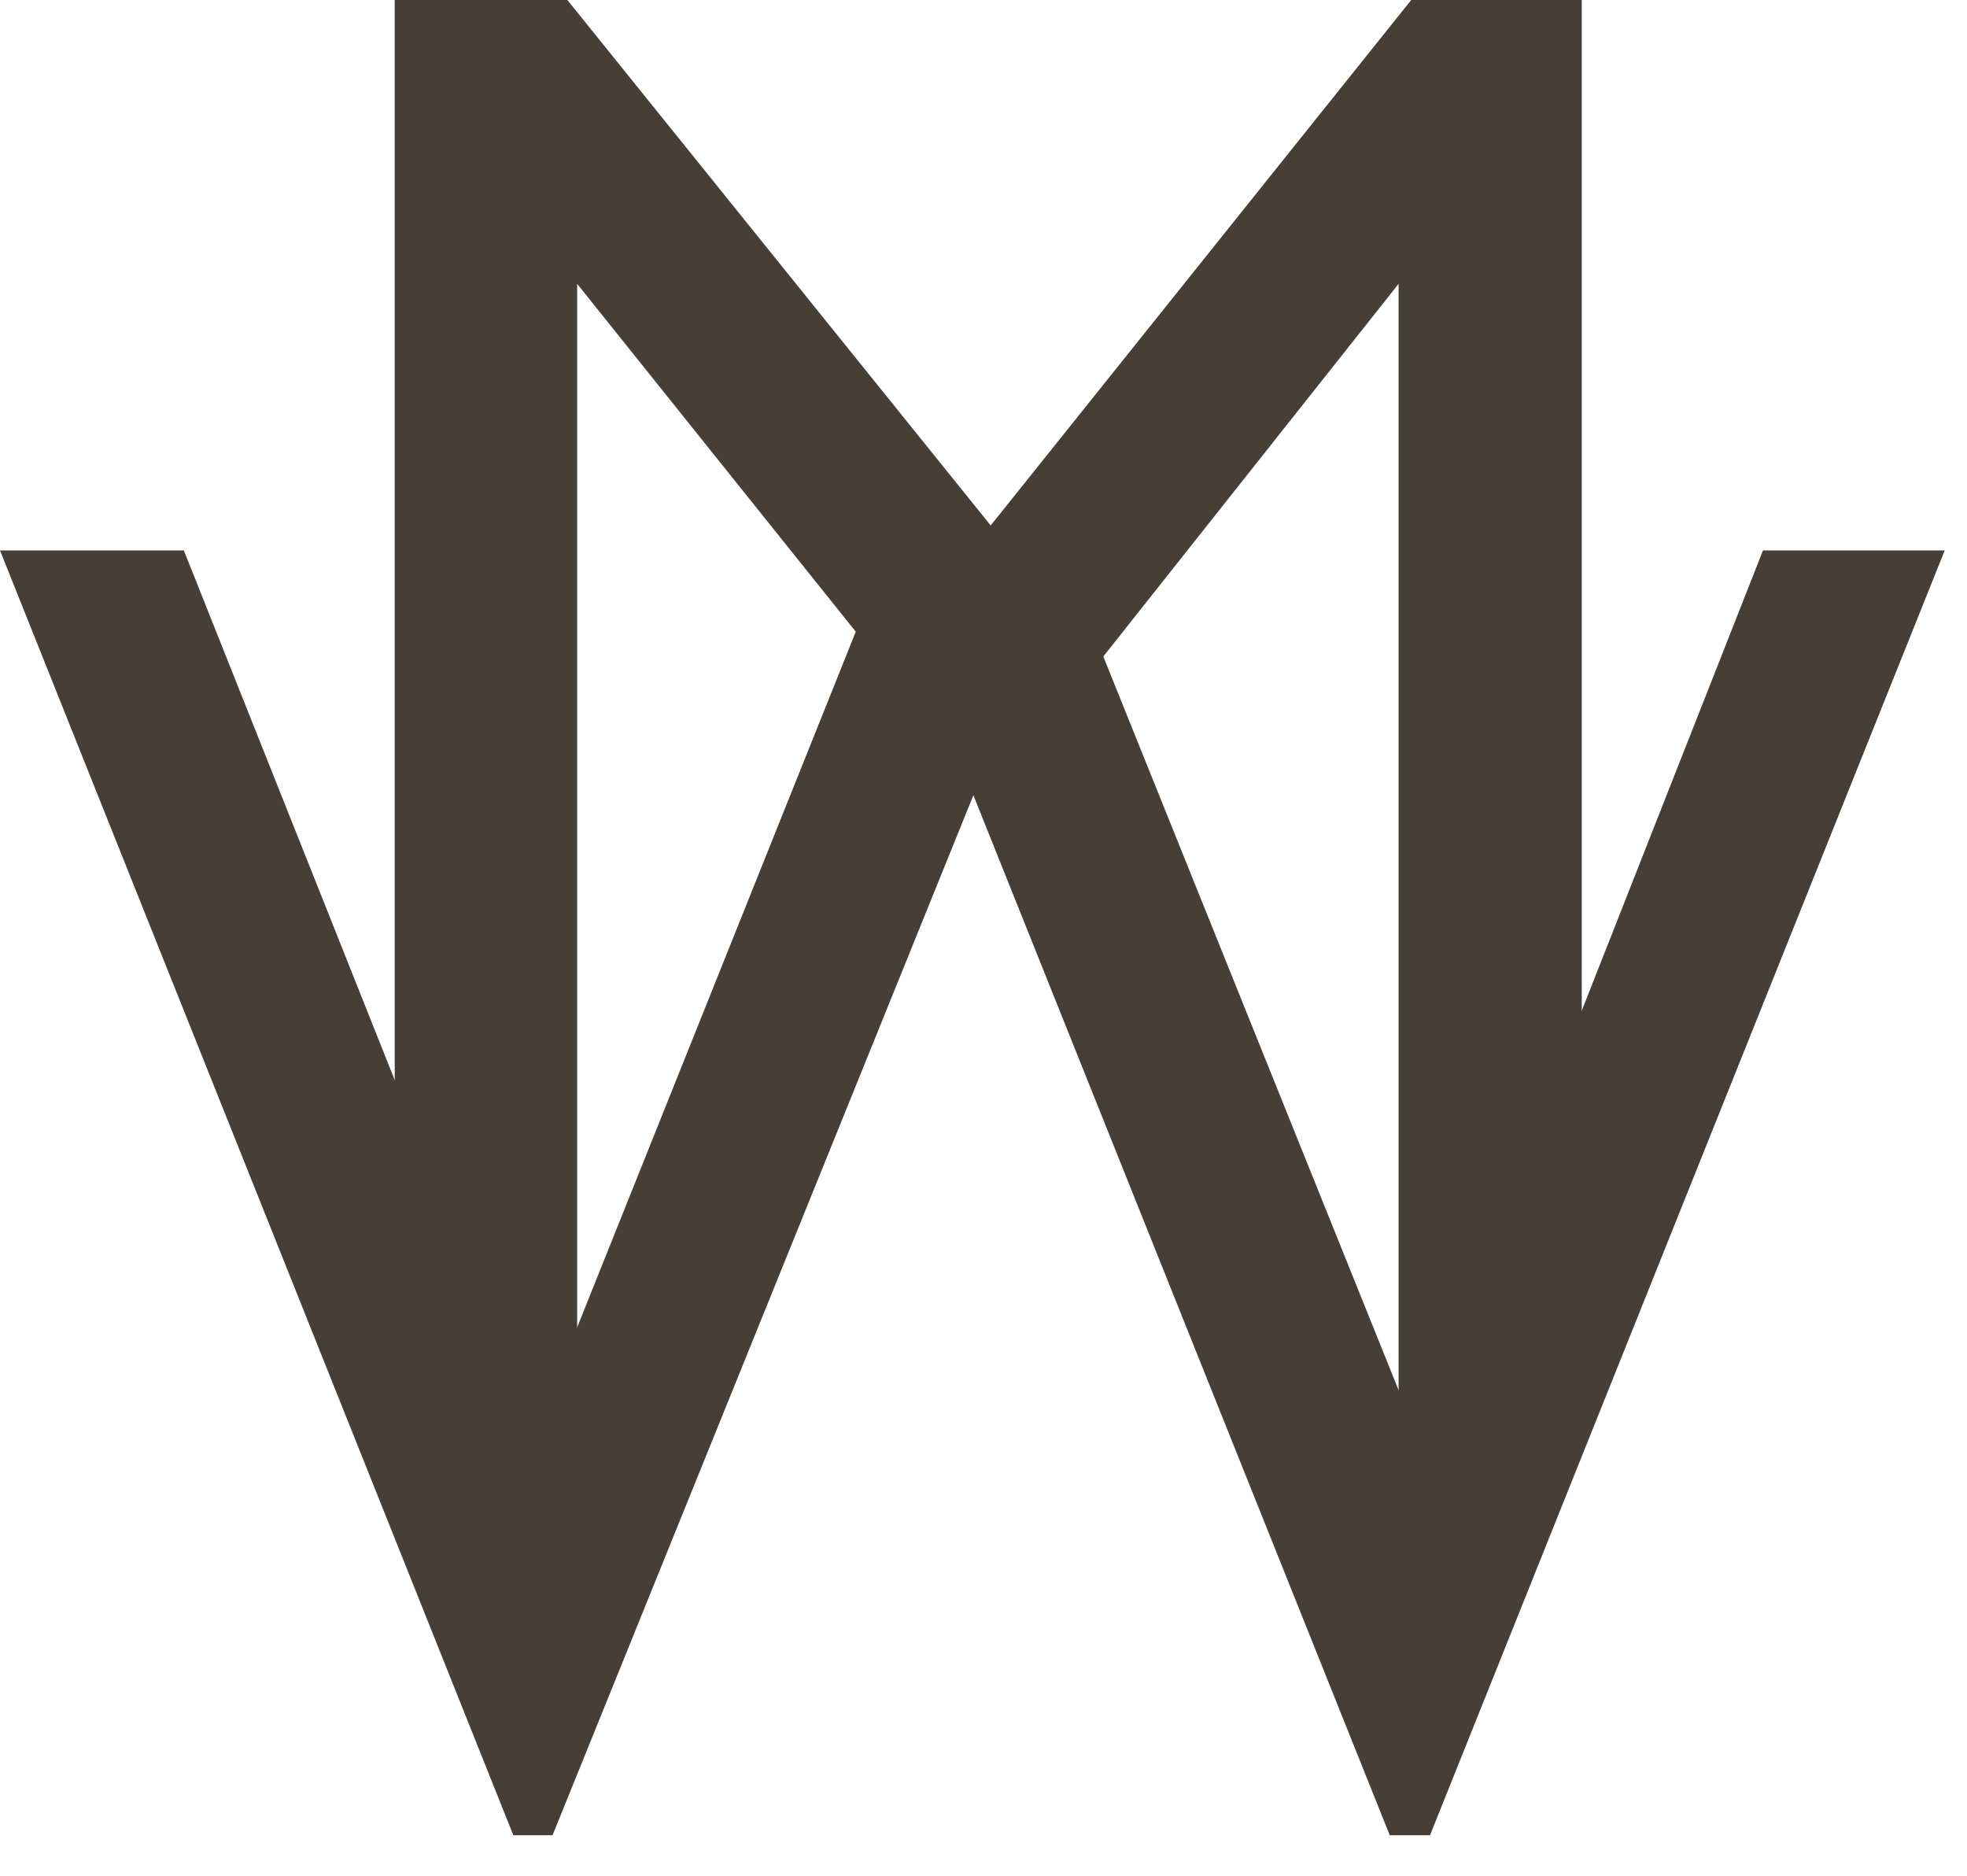
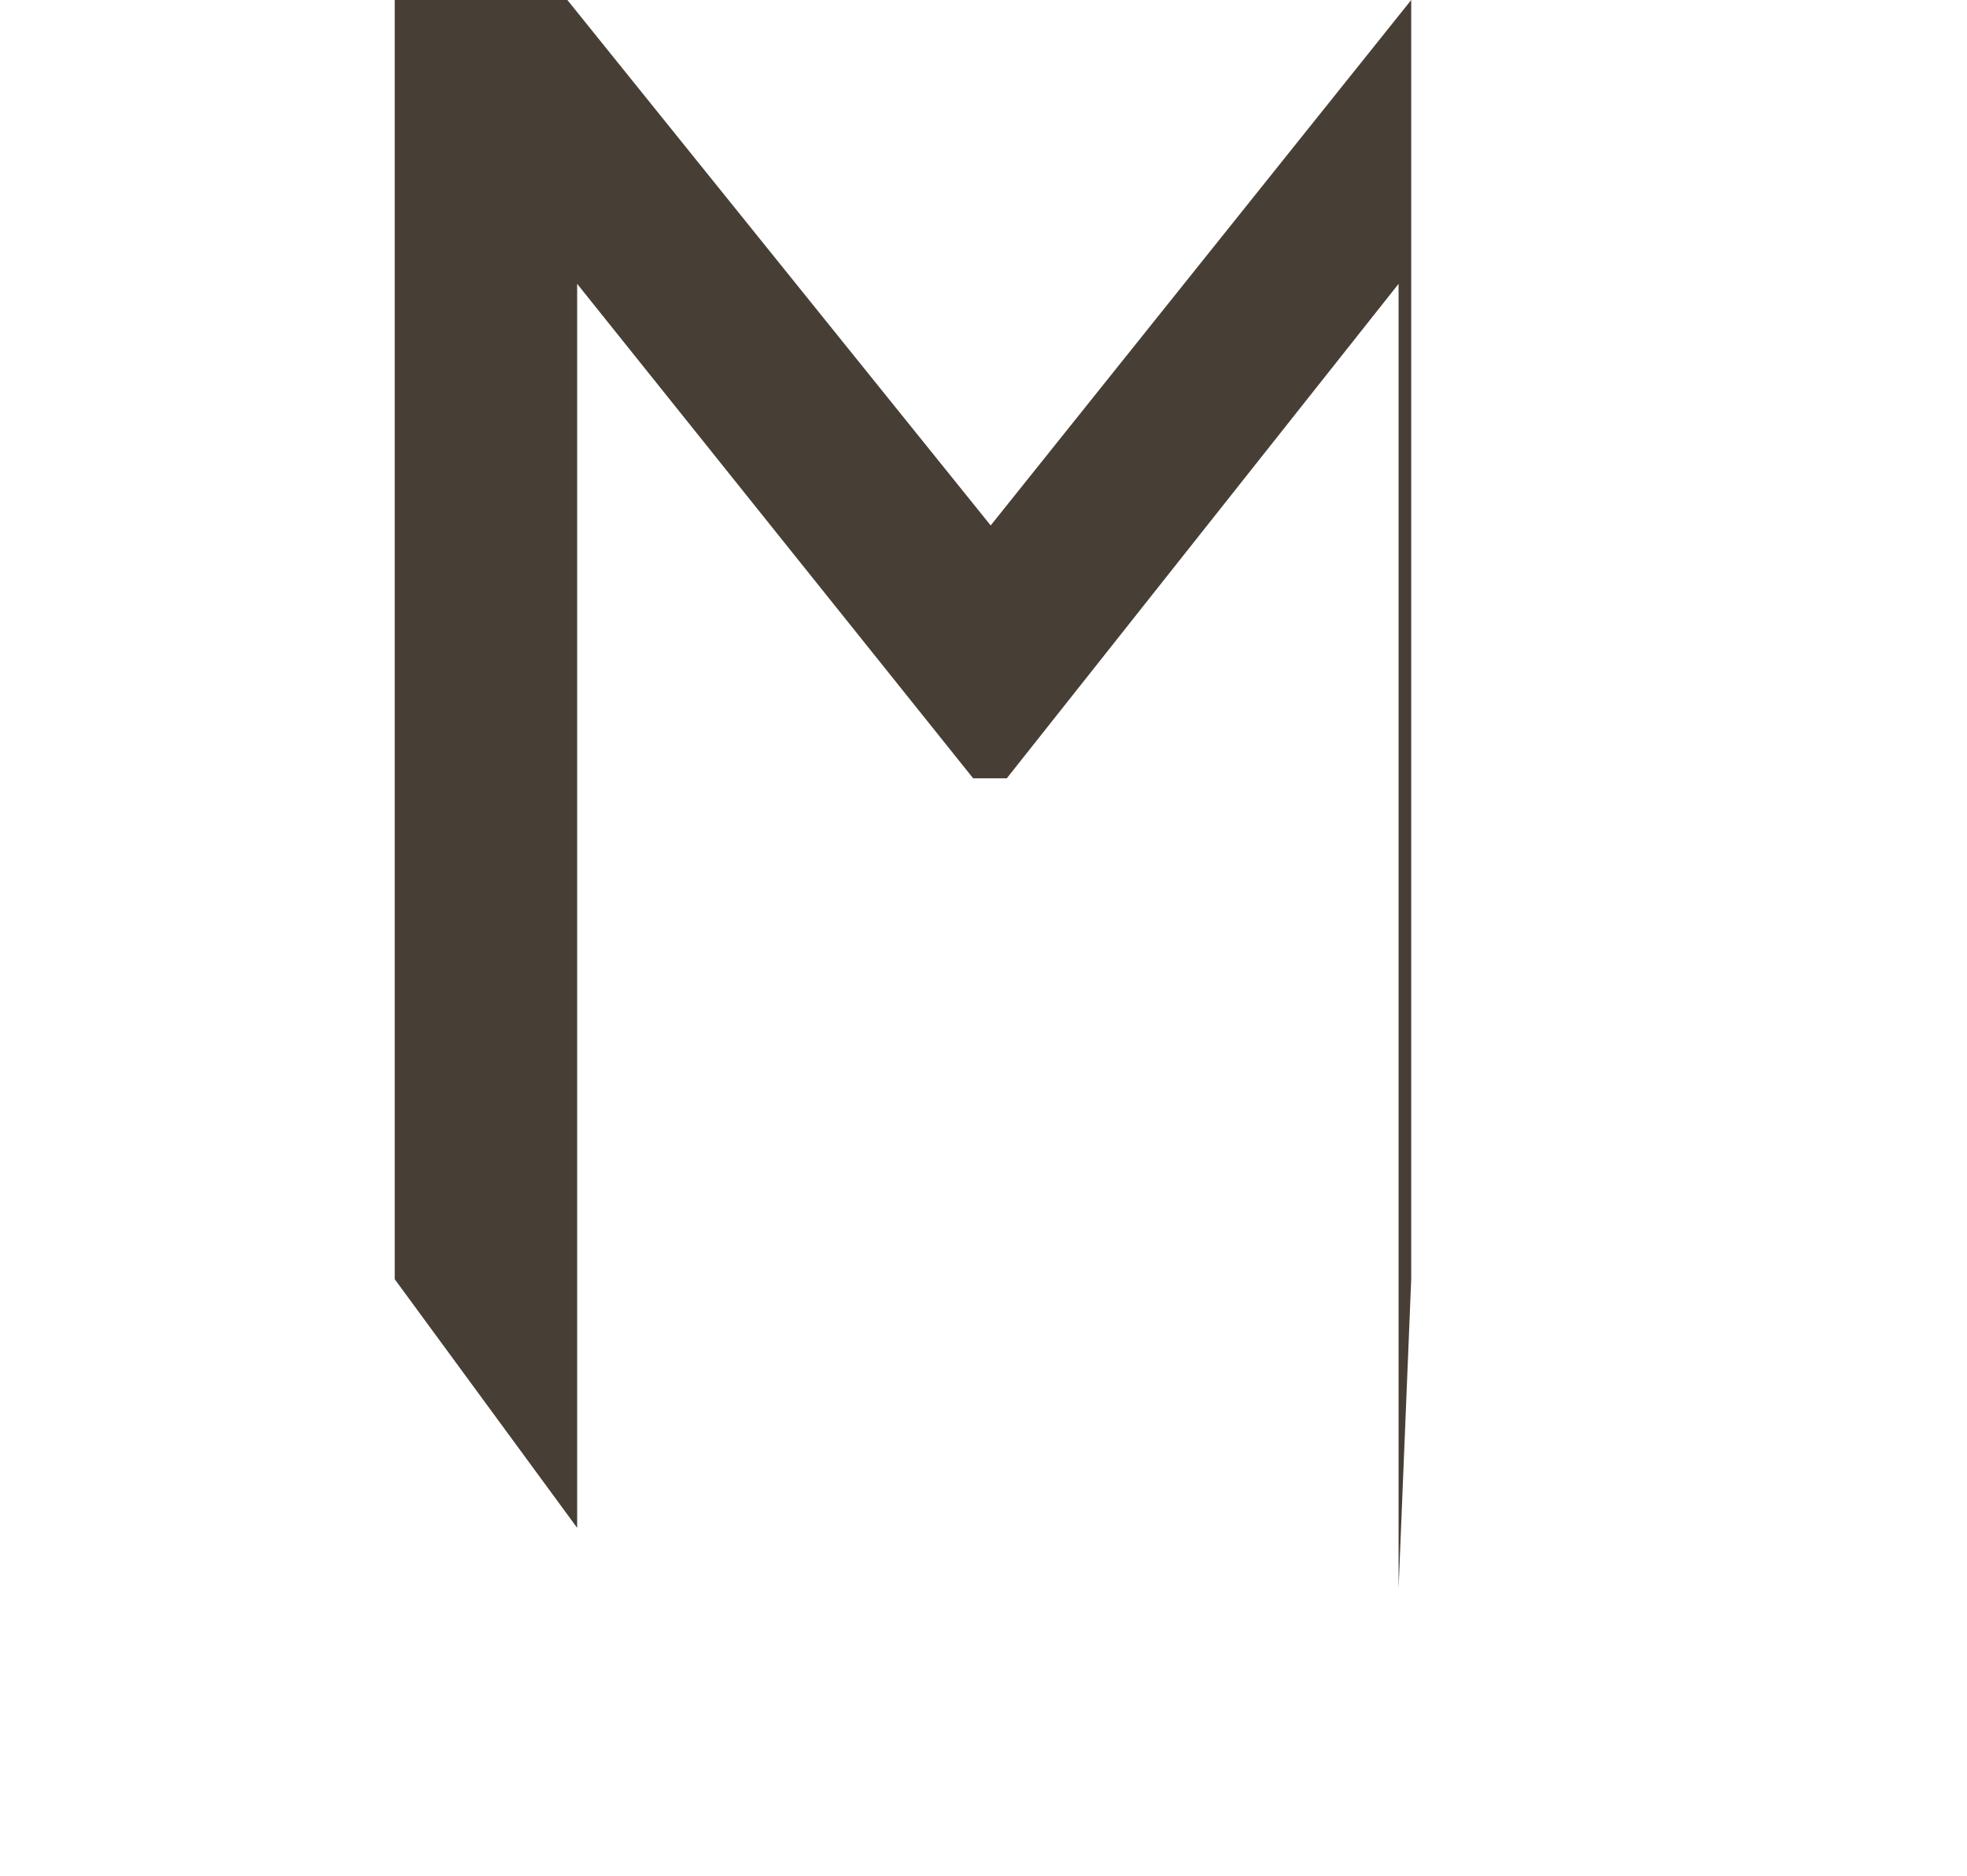
<svg xmlns="http://www.w3.org/2000/svg" width="43" height="41" viewBox="0 0 43 41" fill="none">
-   <path d="M38.54 12.031H42.513L31.261 40.114H30.381L21.279 17.382L12.079 40.114H11.222L0 12.031H4.019L11.696 31.312L19.419 12.031H23.186L30.947 31.312L38.54 12.031Z" fill="#473E35" />
-   <path d="M30.85 0H34.578V27.96L30.574 34.717V6.204L22.009 17.012H21.274L12.617 6.204V33.395L8.629 27.96V0H12.403L21.657 11.485L30.85 0Z" fill="#473E35" />
+   <path d="M30.85 0V27.96L30.574 34.717V6.204L22.009 17.012H21.274L12.617 6.204V33.395L8.629 27.96V0H12.403L21.657 11.485L30.85 0Z" fill="#473E35" />
</svg>